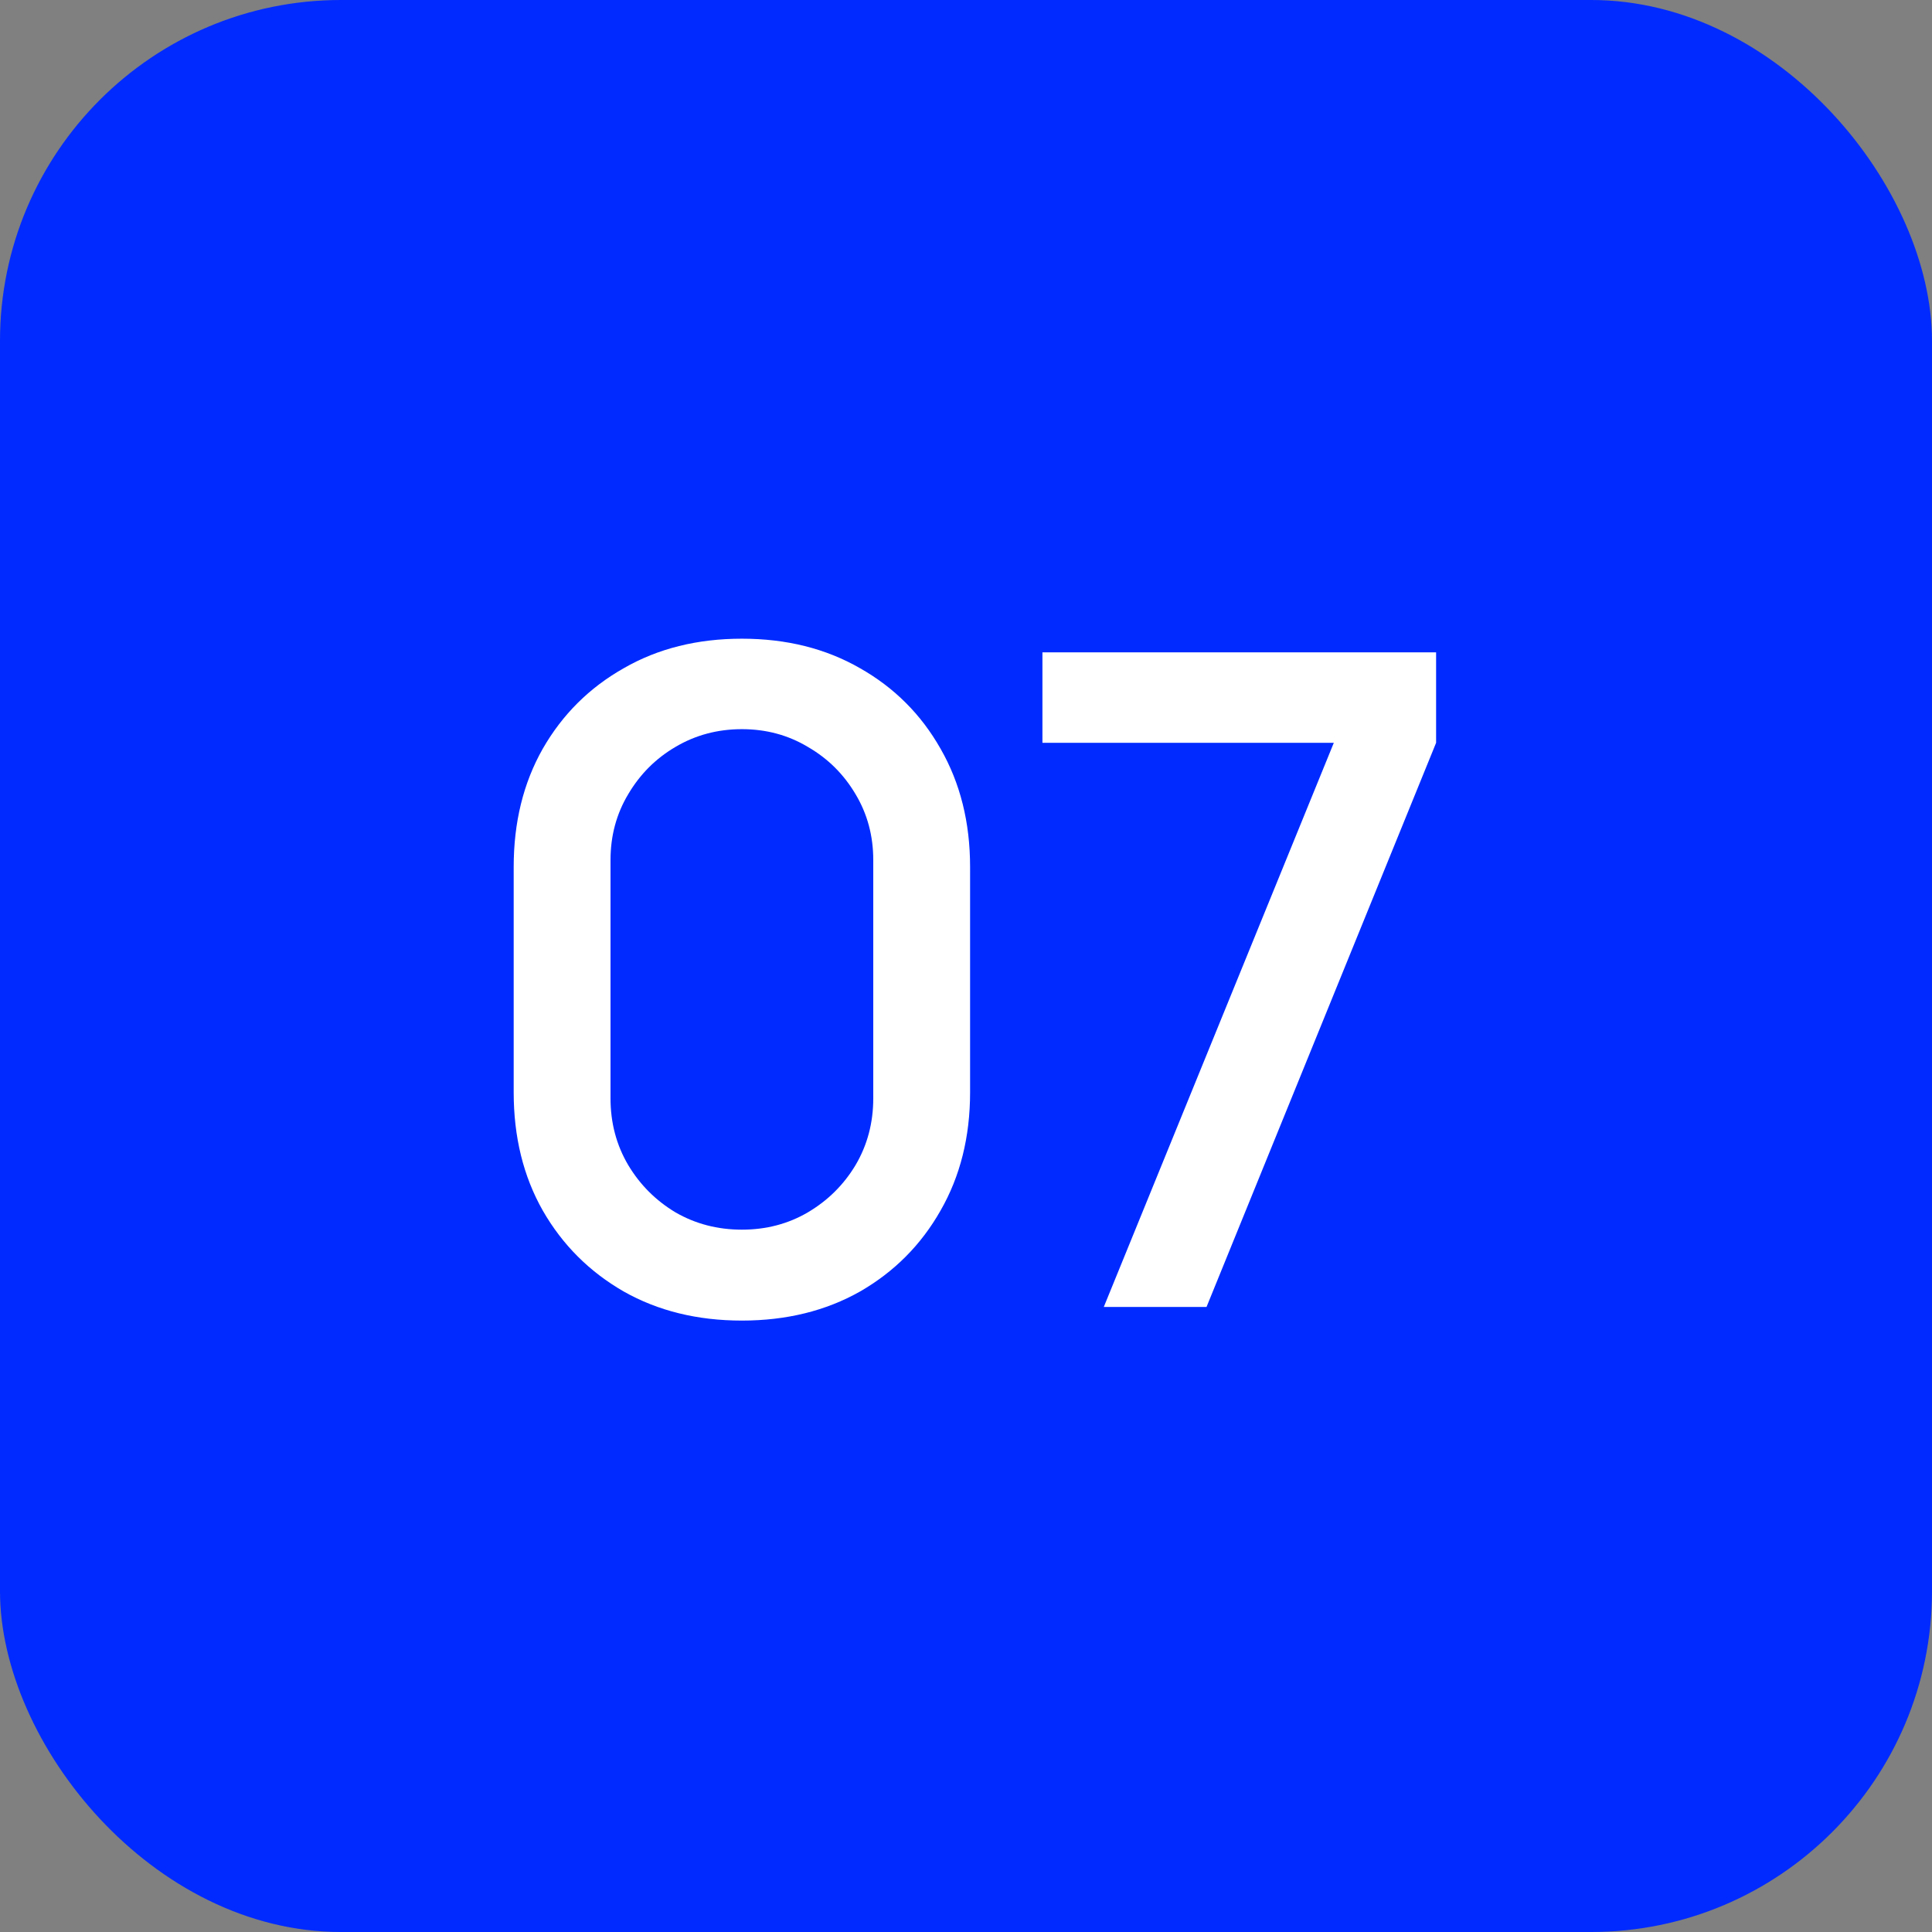
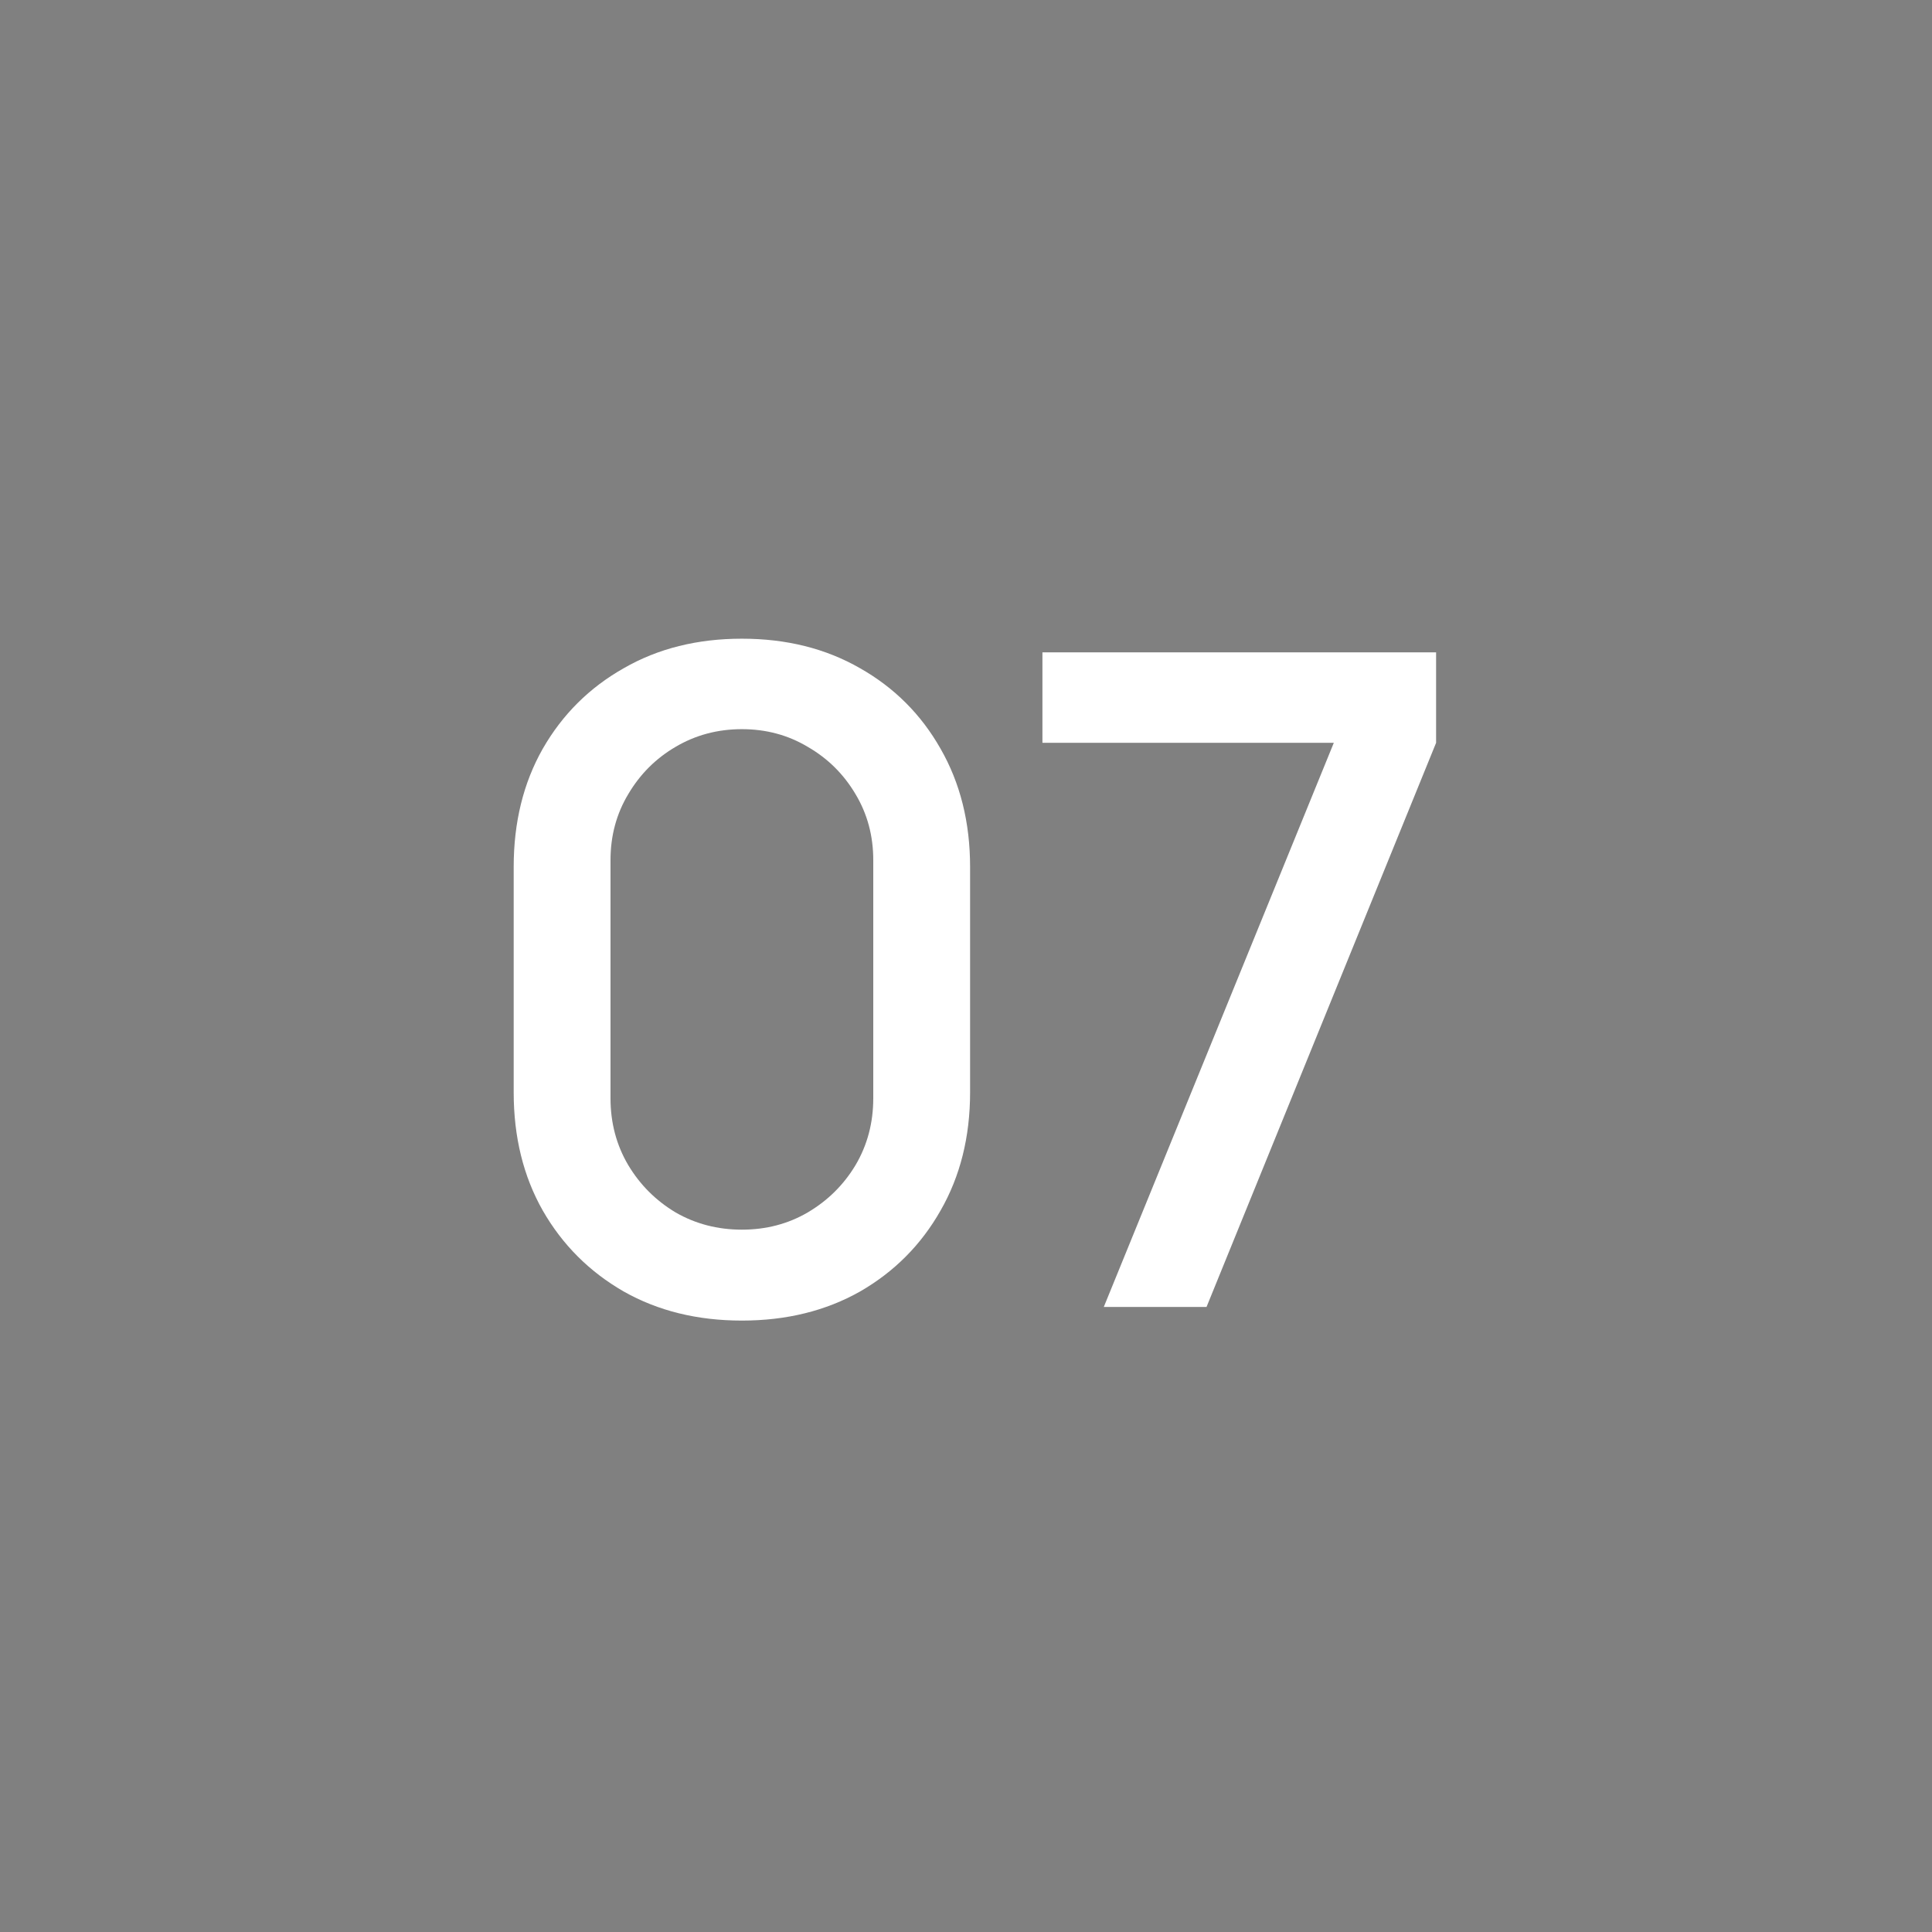
<svg xmlns="http://www.w3.org/2000/svg" width="34" height="34" viewBox="0 0 34 34" fill="none">
  <rect x="0" y="0" width="34" height="34" fill="#808080" stroke="none" />
-   <rect width="34" height="34" rx="6" fill="#002AFF" />
  <path d="M13.056 23.24C12.272 23.24 11.578 23.069 10.976 22.728C10.373 22.381 9.898 21.907 9.552 21.304C9.21 20.701 9.04 20.008 9.04 19.224V15.256C9.04 14.472 9.21 13.779 9.552 13.176C9.898 12.573 10.373 12.101 10.976 11.76C11.578 11.413 12.272 11.24 13.056 11.24C13.84 11.24 14.533 11.413 15.136 11.76C15.738 12.101 16.21 12.573 16.552 13.176C16.898 13.779 17.072 14.472 17.072 15.256V19.224C17.072 20.008 16.898 20.701 16.552 21.304C16.21 21.907 15.738 22.381 15.136 22.728C14.533 23.069 13.84 23.24 13.056 23.24ZM13.056 21.64C13.482 21.64 13.869 21.539 14.216 21.336C14.568 21.128 14.848 20.851 15.056 20.504C15.264 20.152 15.368 19.76 15.368 19.328V15.136C15.368 14.709 15.264 14.323 15.056 13.976C14.848 13.624 14.568 13.347 14.216 13.144C13.869 12.936 13.482 12.832 13.056 12.832C12.629 12.832 12.24 12.936 11.888 13.144C11.541 13.347 11.264 13.624 11.056 13.976C10.848 14.323 10.744 14.709 10.744 15.136V19.328C10.744 19.76 10.848 20.152 11.056 20.504C11.264 20.851 11.541 21.128 11.888 21.336C12.24 21.539 12.629 21.64 13.056 21.64ZM19.425 23L23.473 13.072H18.345V11.48H25.273V13.072L21.233 23H19.425Z" fill="white" />
</svg>